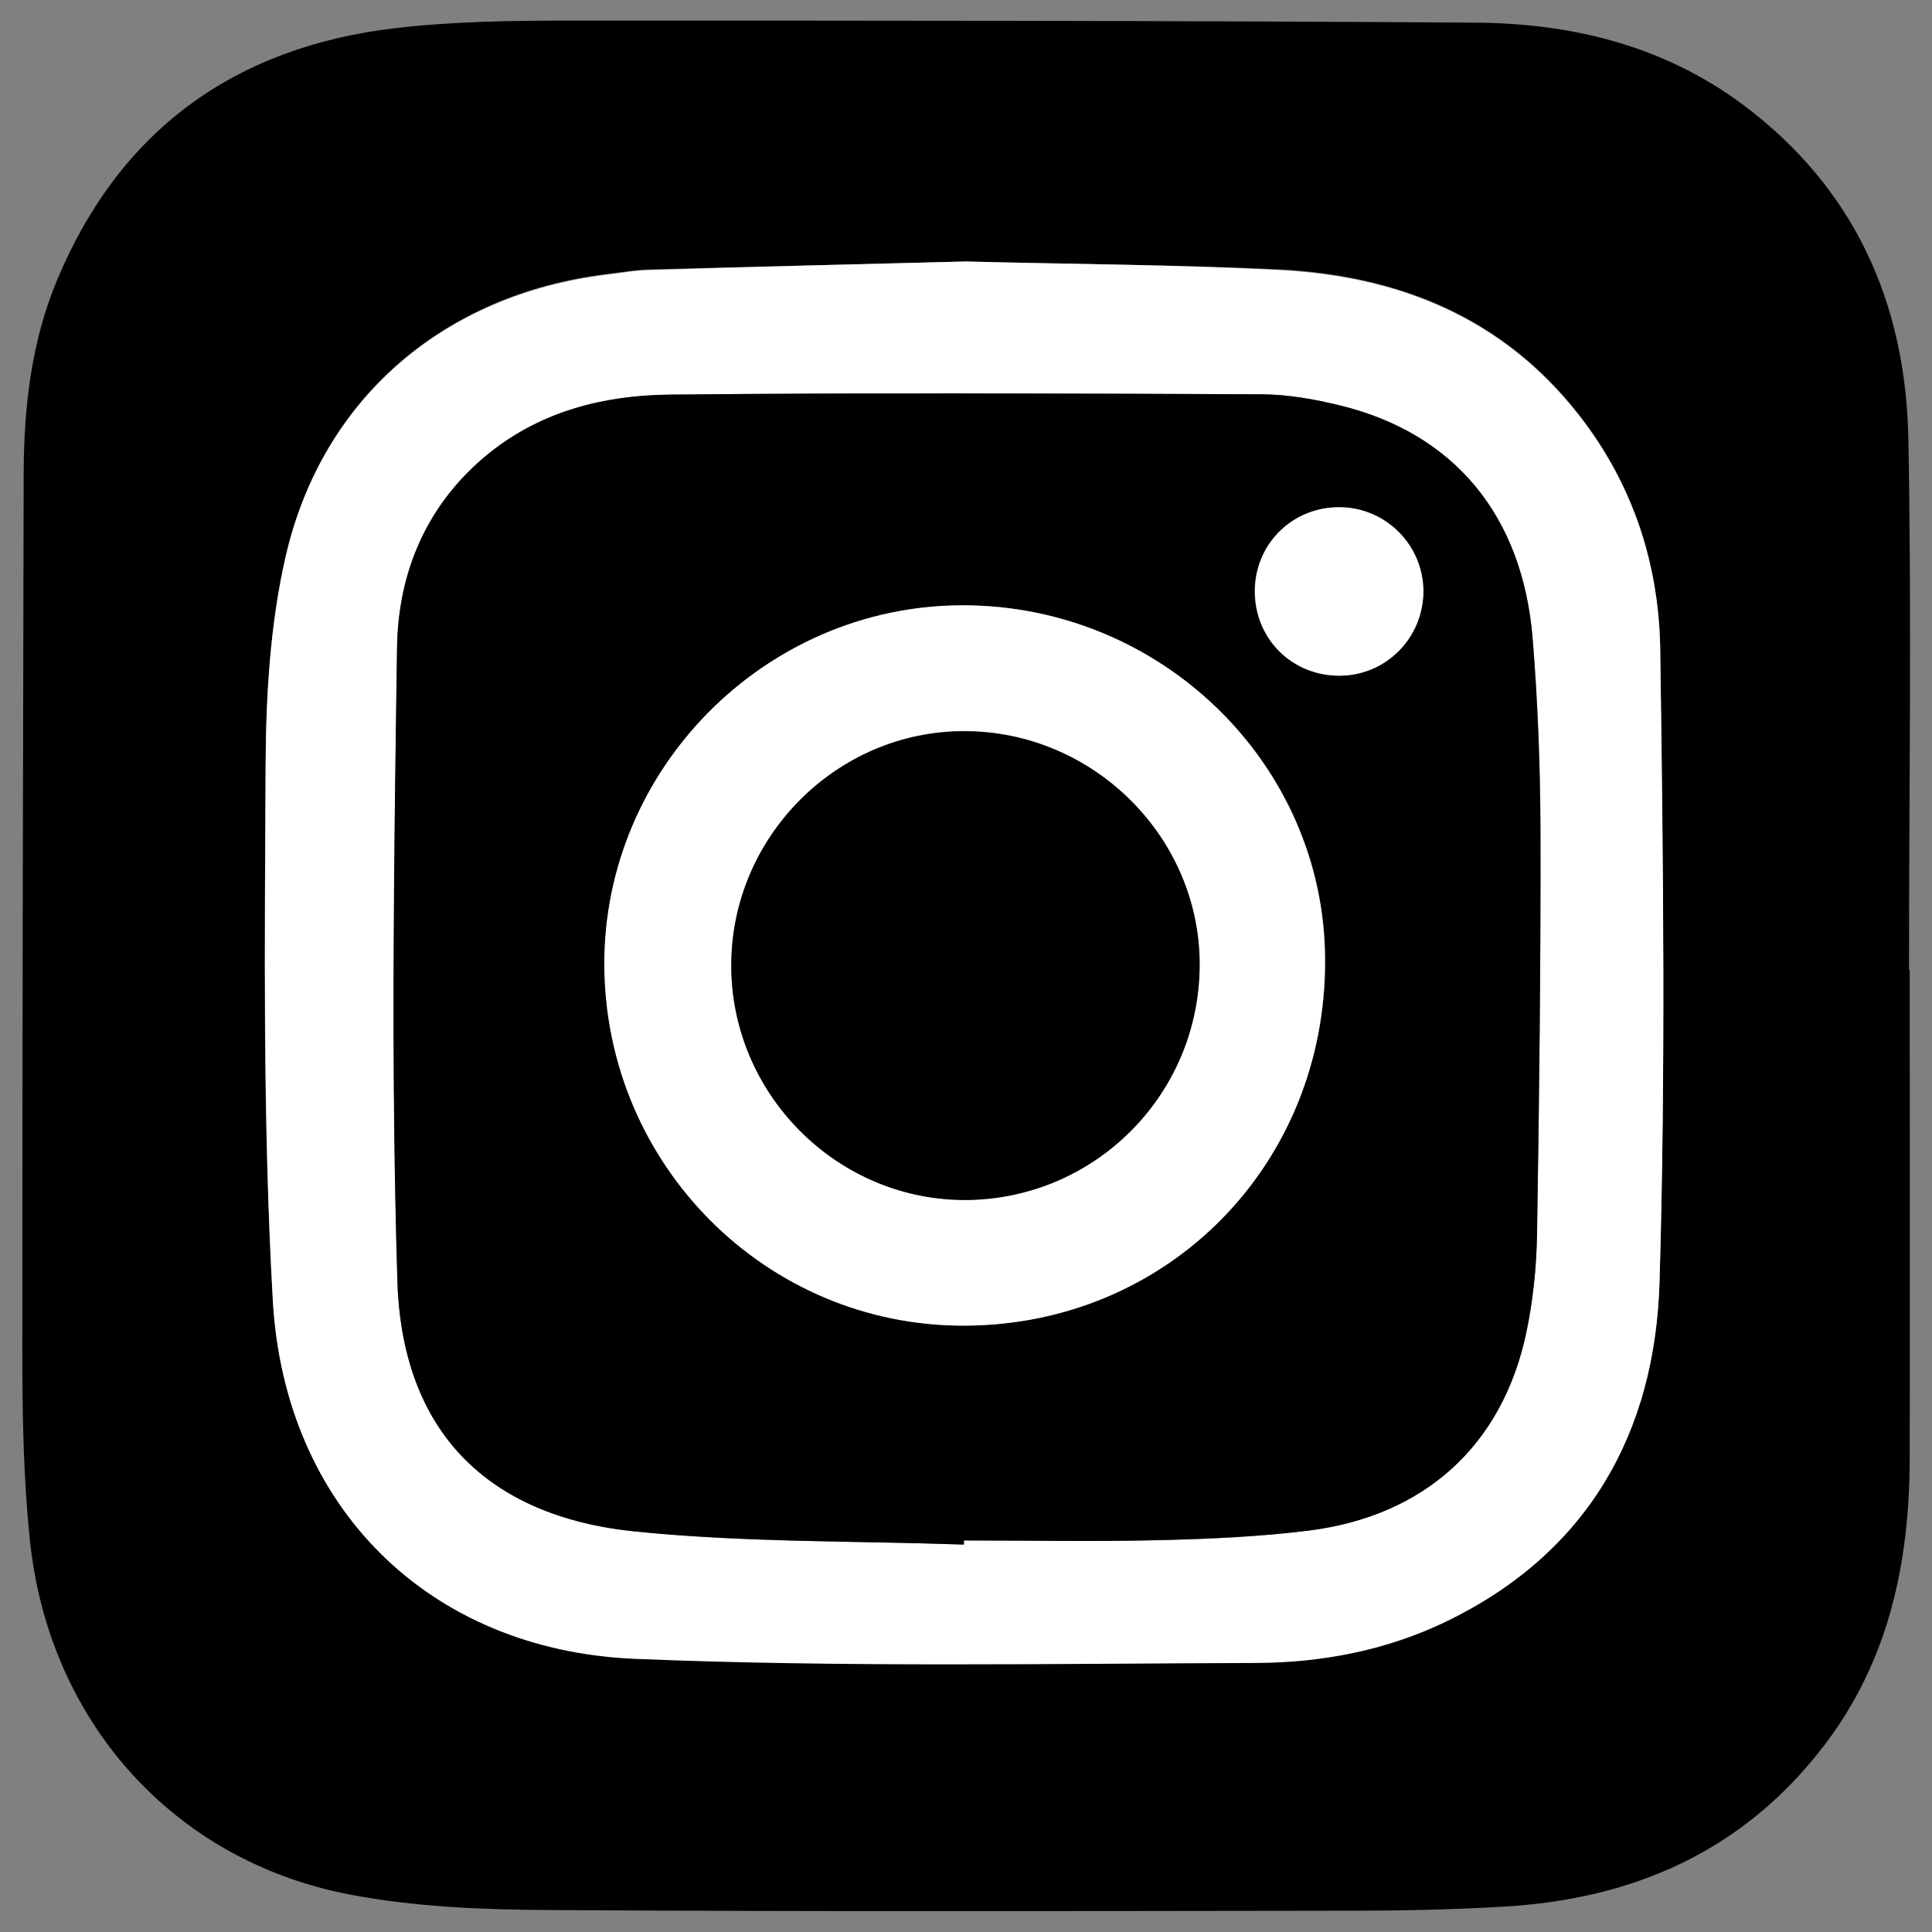
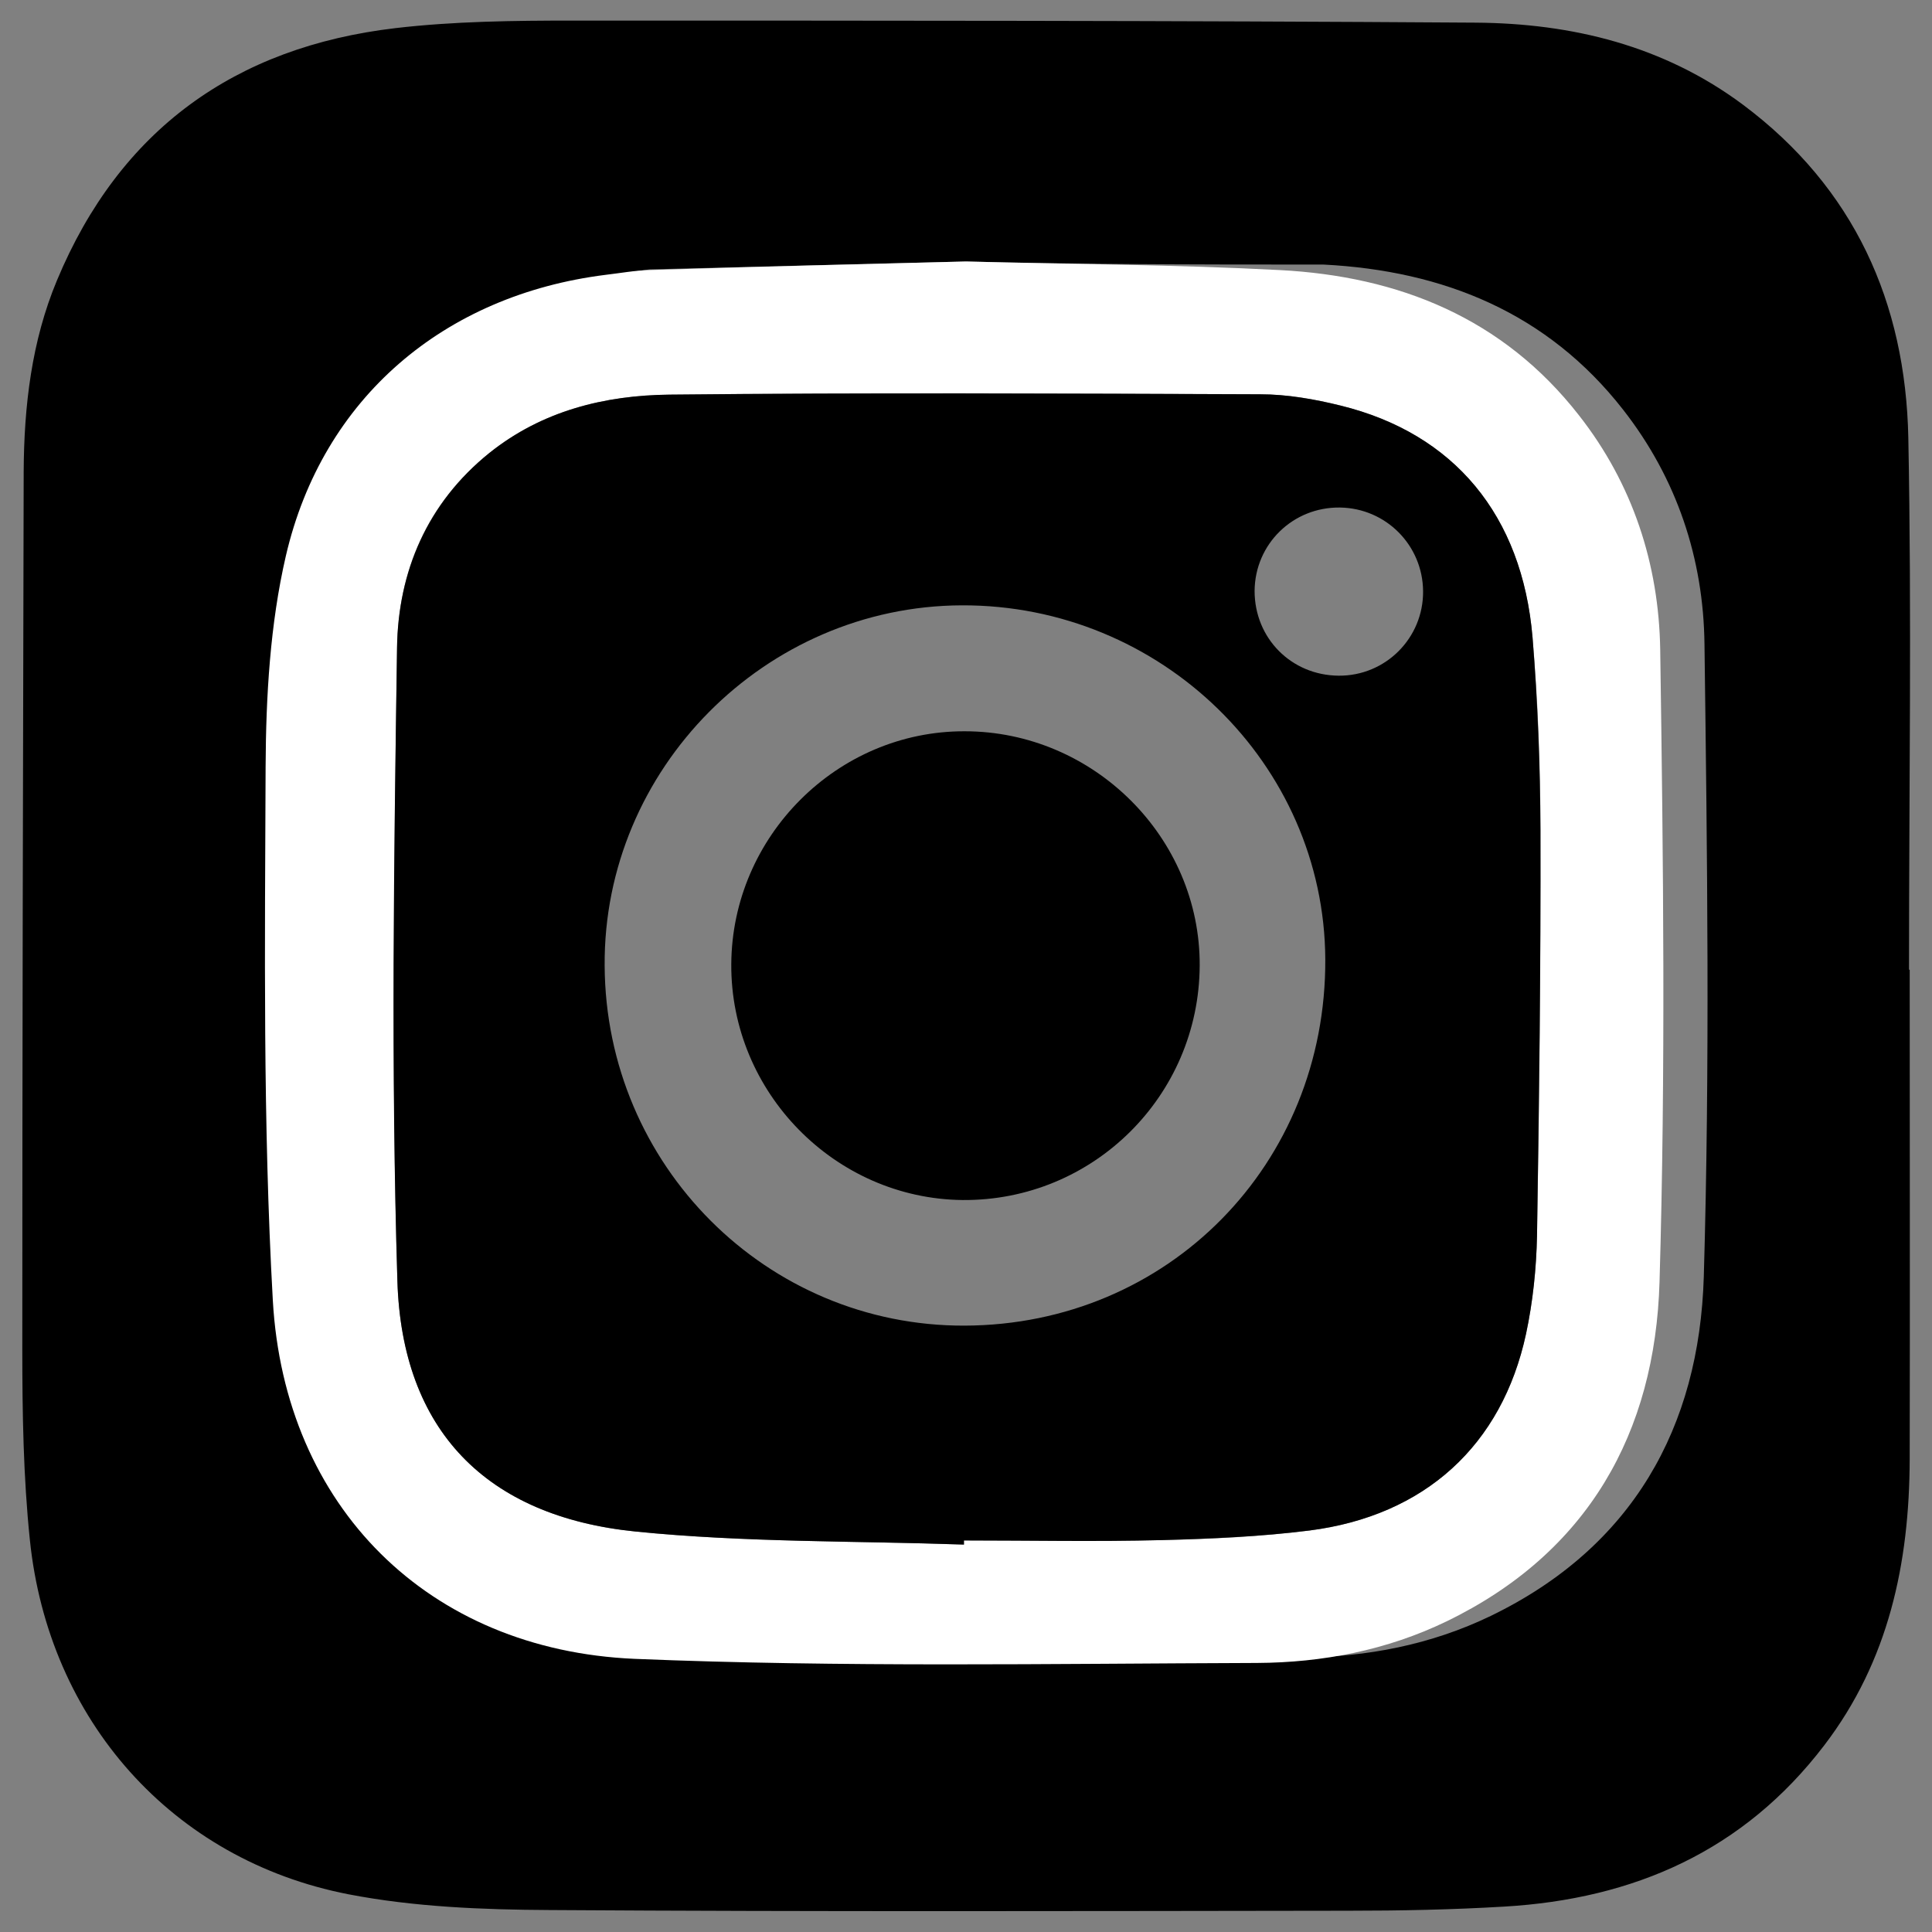
<svg xmlns="http://www.w3.org/2000/svg" version="1.1" id="Calque_1" x="0px" y="0px" viewBox="0 0 563 563" style="enable-background:new 0 0 563 563;" xml:space="preserve">
  <rect x="0" y="0" width="563" height="563" fill="#808080" stroke="none" />
  <style type="text/css">
	.st0{fill:#FFFFFF;}
</style>
  <title>logo_fb</title>
  <g id="Calque_2_1_">
    <g id="Calque_1-2">
      <g id="_9x0rmF">
        <path d="M0,563V0" />
      </g>
    </g>
  </g>
  <g id="hjxYcT_1_">
    <g>
-       <path d="M556.5,282.6c0,47.6,0.1,95.1,0,142.7c-0.1,30.2-6.1,58.7-24.9,83.3c-23.5,30.8-55.5,44.8-93.3,47    c-15.1,0.9-30.2,1.2-45.4,1.2c-77.6,0.1-155.1,0.3-232.7-0.2c-19.6-0.1-39.6-0.9-58.7-4.6C50.2,542,14.1,501.3,8.7,448.7    c-1.9-18.3-2.2-36.9-2.2-55.4C6.5,308,6.7,222.7,6.9,137.4c0.1-19.1,2.3-38,9.7-55.7c18.3-43.9,51.9-68,98.6-73.5    c17.1-2,34.5-2.2,51.8-2.2c87.7,0,175.3,0,263,0.6c28.1,0.2,54.8,6.7,77.9,23.9c32.4,24.2,47.4,57.6,48.2,97.1    c1,51.6,0.2,103.3,0.2,154.9C556.3,282.6,556.4,282.6,556.5,282.6z M281.5,76.2c-30.7,0.8-61.4,1.5-92.2,2.3    c-4.3,0.1-8.6,0.9-12.9,1.4c-46.9,5.9-82.4,35.9-93.1,81.9c-4.6,19.9-5.8,40.9-5.9,61.4c-0.3,51.8-0.9,103.8,2.1,155.5    c3.4,60.2,45.3,101.9,105.4,104.5c60.4,2.6,120.9,1.4,181.4,1.2c19-0.1,37.8-3.7,55.2-12.1c41.3-20,60.8-54.9,62.1-98.9    c1.8-61.4,1-122.9,0.2-184.3c-0.3-24.9-8-48.2-23.7-68.3c-22.1-28.3-52.4-40.5-87.2-42.3C342.5,77.1,312,77,281.5,76.2z" />
+       <path d="M556.5,282.6c0,47.6,0.1,95.1,0,142.7c-0.1,30.2-6.1,58.7-24.9,83.3c-23.5,30.8-55.5,44.8-93.3,47    c-15.1,0.9-30.2,1.2-45.4,1.2c-77.6,0.1-155.1,0.3-232.7-0.2c-19.6-0.1-39.6-0.9-58.7-4.6C50.2,542,14.1,501.3,8.7,448.7    c-1.9-18.3-2.2-36.9-2.2-55.4C6.5,308,6.7,222.7,6.9,137.4c0.1-19.1,2.3-38,9.7-55.7c18.3-43.9,51.9-68,98.6-73.5    c17.1-2,34.5-2.2,51.8-2.2c87.7,0,175.3,0,263,0.6c28.1,0.2,54.8,6.7,77.9,23.9c32.4,24.2,47.4,57.6,48.2,97.1    c1,51.6,0.2,103.3,0.2,154.9C556.3,282.6,556.4,282.6,556.5,282.6z M281.5,76.2c-30.7,0.8-61.4,1.5-92.2,2.3    c-46.9,5.9-82.4,35.9-93.1,81.9c-4.6,19.9-5.8,40.9-5.9,61.4c-0.3,51.8-0.9,103.8,2.1,155.5    c3.4,60.2,45.3,101.9,105.4,104.5c60.4,2.6,120.9,1.4,181.4,1.2c19-0.1,37.8-3.7,55.2-12.1c41.3-20,60.8-54.9,62.1-98.9    c1.8-61.4,1-122.9,0.2-184.3c-0.3-24.9-8-48.2-23.7-68.3c-22.1-28.3-52.4-40.5-87.2-42.3C342.5,77.1,312,77,281.5,76.2z" />
      <path class="st0" d="M281.5,76.2c30.5,0.8,61,0.9,91.4,2.5c34.8,1.8,65.1,14,87.2,42.3c15.7,20,23.3,43.4,23.7,68.3    c0.9,61.4,1.6,122.9-0.2,184.3c-1.3,43.9-20.8,78.9-62.1,98.9c-17.4,8.4-36.1,12-55.2,12.1c-60.5,0.2-121,1.3-181.4-1.2    c-60.1-2.6-102-44.3-105.4-104.5c-2.9-51.7-2.3-103.7-2.1-155.5c0.1-20.5,1.3-41.5,5.9-61.4c10.7-46.1,46.2-76,93.1-81.9    c4.3-0.5,8.6-1.3,12.9-1.4C220,77.7,250.7,77,281.5,76.2z M280.9,450.1c0-0.4,0-0.8,0-1.2c19.2,0,38.4,0.3,57.6-0.1    c14.4-0.3,28.8-1,43.1-2.8c33.6-4.3,56.1-24.8,63.1-57.3c2-9.3,3-19,3.2-28.6c0.7-39.4,1.1-78.8,1-118.2c0-18.7-0.7-37.5-2.3-56.1    c-3-35.6-22.9-59.4-55.9-67.6c-7.6-1.9-15.6-3.3-23.5-3.3c-57.4-0.3-114.8-0.5-172.1,0.1c-18.9,0.2-37.2,4.7-52.5,17    c-18.2,14.6-26.6,34.5-26.9,56.8c-0.9,61.4-1.7,123,0.1,184.4c1.3,43.6,25.9,68.7,69.4,73.1C216.9,449.5,249,449,280.9,450.1z" />
      <path d="M280.9,450.1c-31.9-1.1-64-0.6-95.7-3.8c-43.5-4.4-68.1-29.5-69.4-73.1c-1.9-61.4-1-122.9-0.1-184.4    c0.3-22.2,8.8-42.2,26.9-56.8c15.4-12.3,33.6-16.8,52.5-17c57.4-0.6,114.8-0.3,172.1-0.1c7.8,0,15.8,1.4,23.5,3.3    c33,8.1,52.9,31.9,55.9,67.6c1.5,18.6,2.2,37.4,2.3,56.1c0.1,39.4-0.4,78.8-1,118.2c-0.2,9.6-1.2,19.2-3.2,28.6    c-7,32.5-29.5,53-63.1,57.3c-14.3,1.8-28.7,2.4-43.1,2.8c-19.2,0.5-38.4,0.1-57.6,0.1C280.9,449.3,280.9,449.7,280.9,450.1z     M281.1,386.3c59.3-0.2,105.4-47,105.1-106.8c-0.3-56.9-47.9-103.3-105.9-103.1c-57.3,0.2-104.5,47.7-104.1,105    C176.5,339.6,223.4,386.5,281.1,386.3z M390.1,196.9c13.7,0.1,24.7-11,24.6-24.6c-0.1-13.4-10.8-24.2-24.2-24.4    c-13.7-0.2-24.8,10.6-24.9,24.3C365.6,186,376.3,196.8,390.1,196.9z" />
-       <path class="st0" d="M281.1,386.3c-57.7,0.2-104.6-46.7-105-104.9c-0.3-57.3,46.8-104.8,104.1-105c58-0.2,105.7,46.2,105.9,103.1    C386.5,339.3,340.4,386.1,281.1,386.3z M213.1,281c-0.2,37.4,30.2,68.3,67.3,68.6c38,0.3,68.9-30.2,69.1-68.3    c0.2-37.3-30.9-68.2-68.5-68.3C243.9,213,213.2,243.7,213.1,281z" />
-       <path class="st0" d="M390.1,196.9c-13.8-0.1-24.5-10.9-24.4-24.8c0.1-13.8,11.1-24.5,24.9-24.3c13.4,0.2,24.1,11.1,24.2,24.4    C414.8,185.9,403.8,197,390.1,196.9z" />
      <path d="M213.1,281c0.2-37.3,30.9-68,68-67.9c37.6,0,68.7,31,68.5,68.3c-0.2,38-31.1,68.6-69.1,68.3    C243.3,349.3,212.9,318.3,213.1,281z" />
    </g>
  </g>
</svg>